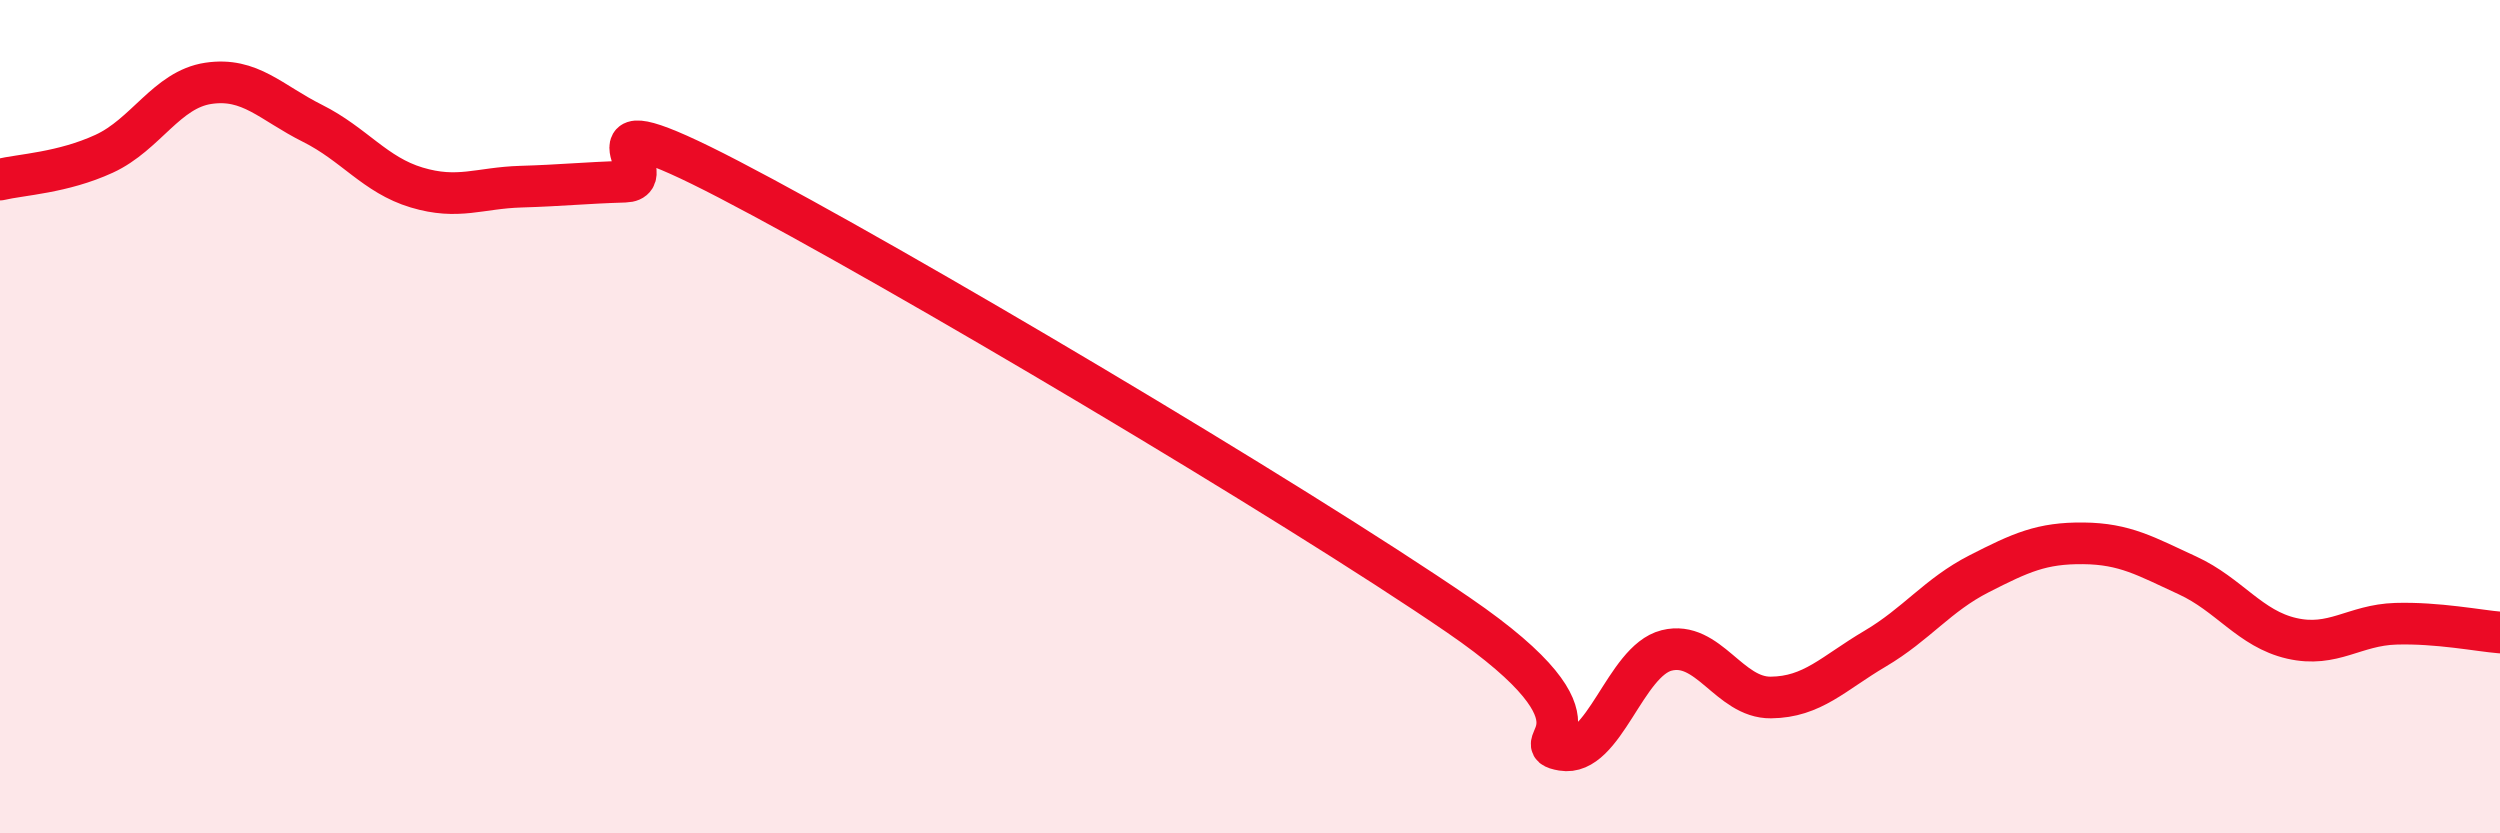
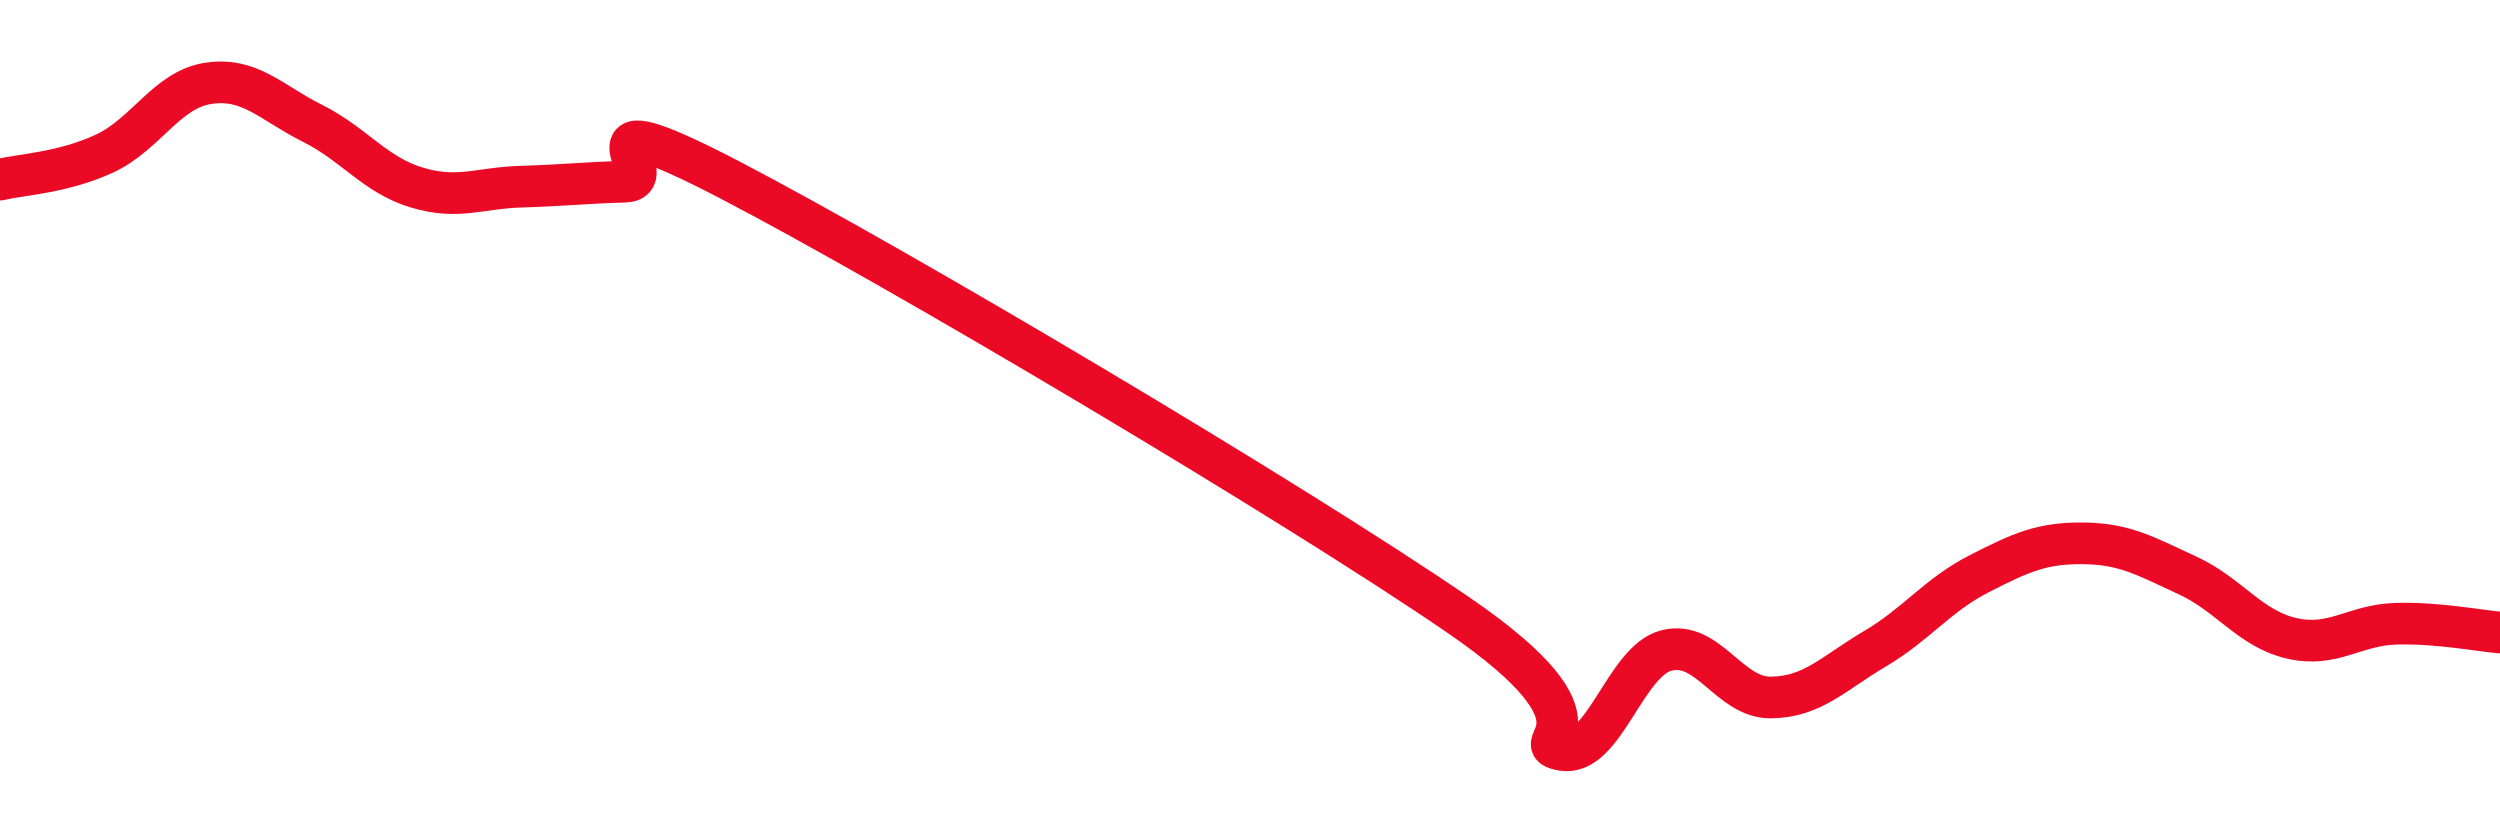
<svg xmlns="http://www.w3.org/2000/svg" width="60" height="20" viewBox="0 0 60 20">
-   <path d="M 0,4.31 C 0.5,4.19 1.5,4.15 2.5,3.69 C 3.5,3.23 4,2.15 5,2 C 6,1.85 6.5,2.46 7.5,2.96 C 8.5,3.46 9,4.2 10,4.5 C 11,4.8 11.5,4.51 12.5,4.48 C 13.5,4.45 14,4.39 15,4.36 C 16,4.33 13.5,2.23 17.5,4.31 C 21.5,6.39 31,12.02 35,14.76 C 39,17.5 36.5,17.83 37.5,18 C 38.5,18.17 39,15.86 40,15.61 C 41,15.36 41.5,16.75 42.5,16.74 C 43.5,16.73 44,16.16 45,15.57 C 46,14.98 46.5,14.28 47.5,13.77 C 48.5,13.26 49,13.03 50,13.04 C 51,13.05 51.5,13.35 52.5,13.81 C 53.5,14.27 54,15.09 55,15.32 C 56,15.55 56.5,15 57.5,14.97 C 58.5,14.94 59.5,15.14 60,15.18L60 20L0 20Z" fill="#EB0A25" opacity="0.1" stroke-linecap="round" stroke-linejoin="round" />
  <path d="M 0,4.31 C 0.5,4.19 1.5,4.15 2.5,3.69 C 3.5,3.23 4,2.15 5,2 C 6,1.85 6.5,2.46 7.5,2.96 C 8.5,3.46 9,4.2 10,4.5 C 11,4.8 11.5,4.51 12.5,4.48 C 13.5,4.45 14,4.39 15,4.36 C 16,4.33 13.5,2.23 17.5,4.31 C 21.5,6.39 31,12.02 35,14.76 C 39,17.5 36.5,17.83 37.5,18 C 38.5,18.17 39,15.86 40,15.61 C 41,15.36 41.5,16.75 42.5,16.74 C 43.5,16.73 44,16.16 45,15.57 C 46,14.98 46.5,14.28 47.5,13.77 C 48.5,13.26 49,13.03 50,13.04 C 51,13.05 51.5,13.35 52.5,13.81 C 53.5,14.27 54,15.09 55,15.32 C 56,15.55 56.5,15 57.5,14.97 C 58.5,14.94 59.5,15.14 60,15.18" stroke="#EB0A25" stroke-width="1" fill="none" stroke-linecap="round" stroke-linejoin="round" />
</svg>